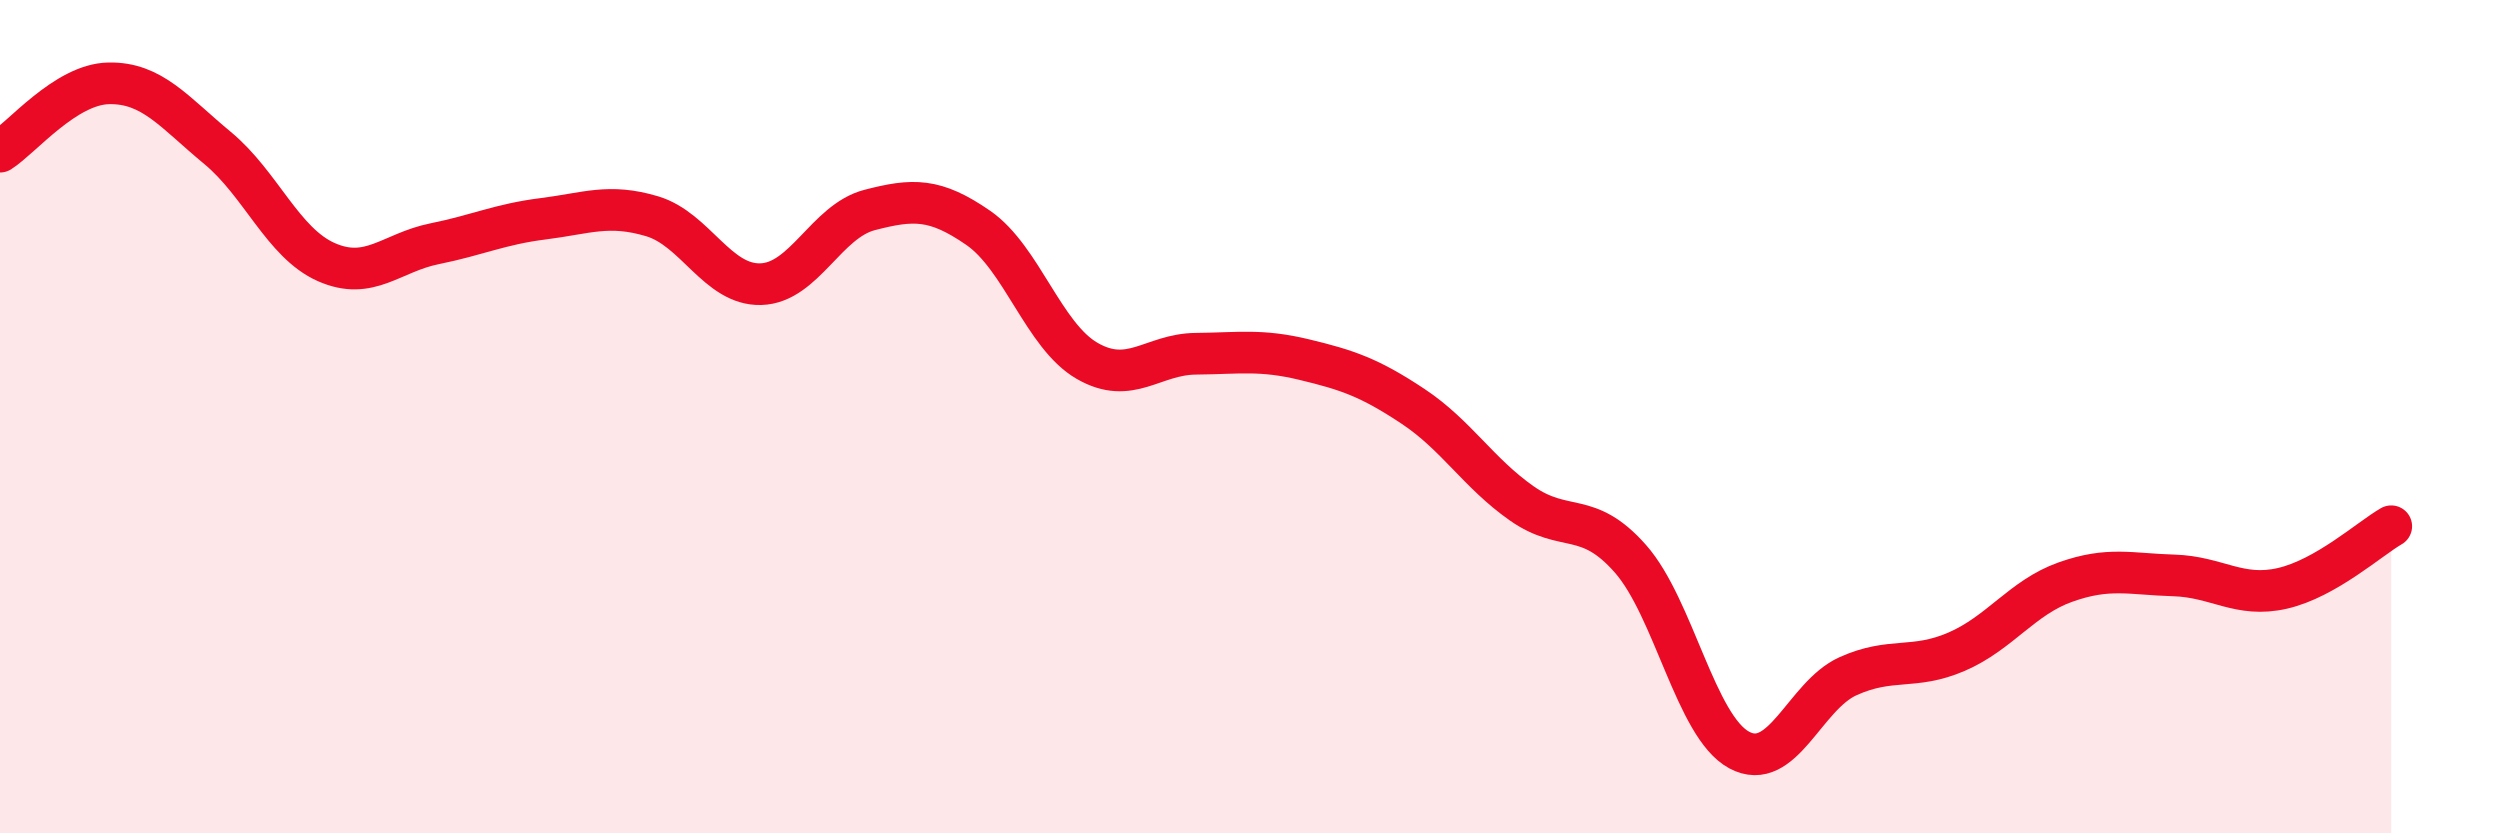
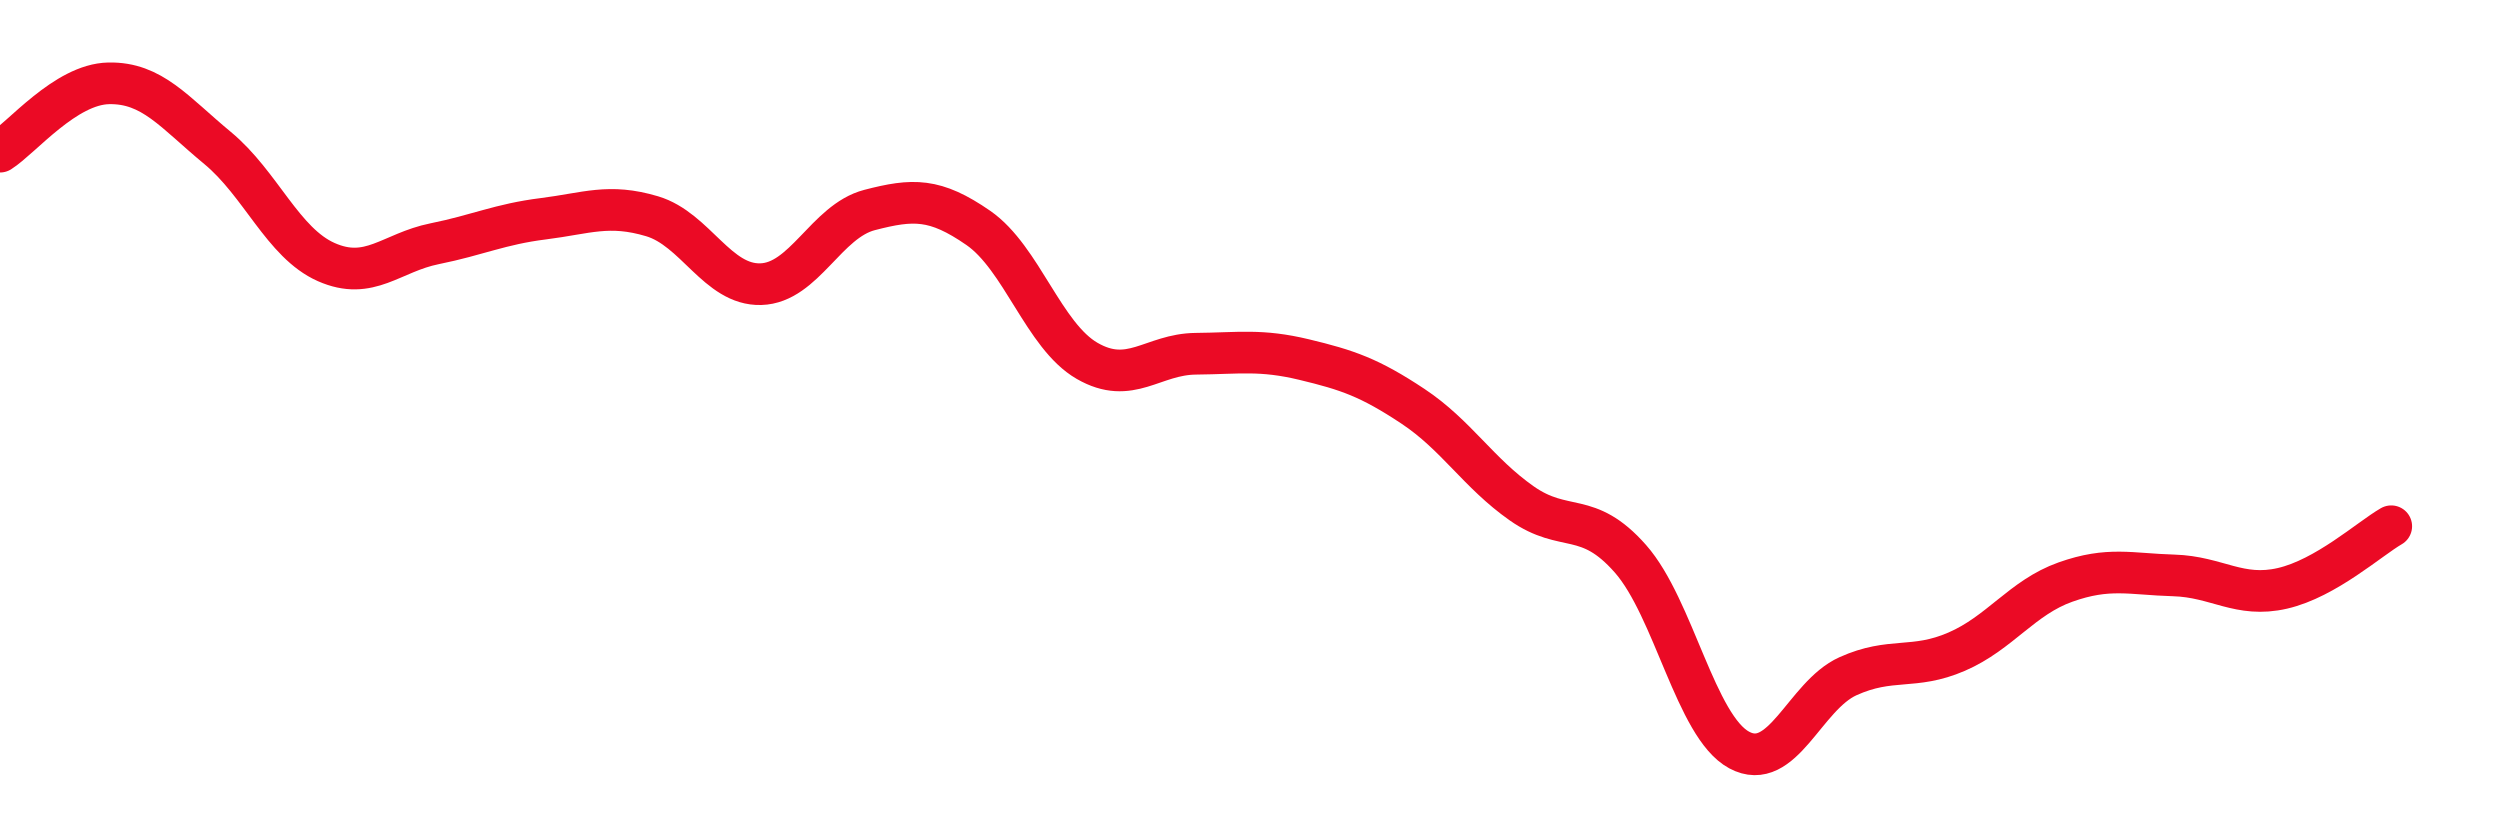
<svg xmlns="http://www.w3.org/2000/svg" width="60" height="20" viewBox="0 0 60 20">
-   <path d="M 0,3.64 C 0.52,3.31 1.57,2.02 2.61,2 C 3.65,1.98 4.18,2.69 5.22,3.55 C 6.26,4.41 6.79,5.83 7.83,6.29 C 8.87,6.75 9.39,6.06 10.43,5.85 C 11.47,5.64 12,5.38 13.04,5.25 C 14.08,5.12 14.61,4.88 15.65,5.19 C 16.69,5.5 17.22,6.85 18.26,6.82 C 19.3,6.79 19.83,5.31 20.87,5.04 C 21.91,4.77 22.44,4.75 23.48,5.47 C 24.52,6.19 25.05,8.06 26.09,8.66 C 27.13,9.26 27.66,8.5 28.7,8.49 C 29.74,8.48 30.26,8.38 31.3,8.63 C 32.34,8.88 32.87,9.06 33.91,9.75 C 34.95,10.44 35.48,11.35 36.52,12.08 C 37.56,12.81 38.09,12.23 39.13,13.41 C 40.17,14.59 40.7,17.44 41.74,18 C 42.78,18.56 43.31,16.7 44.35,16.23 C 45.39,15.76 45.92,16.09 46.96,15.64 C 48,15.19 48.53,14.34 49.57,13.97 C 50.61,13.6 51.13,13.78 52.17,13.81 C 53.21,13.84 53.74,14.36 54.78,14.12 C 55.82,13.88 56.87,12.93 57.39,12.63L57.39 20L0 20Z" fill="#EB0A25" opacity="0.1" stroke-linecap="round" stroke-linejoin="round" />
  <path d="M 0,3.64 C 0.52,3.31 1.57,2.02 2.61,2 C 3.65,1.98 4.18,2.69 5.22,3.55 C 6.26,4.41 6.79,5.83 7.83,6.29 C 8.87,6.75 9.39,6.06 10.43,5.85 C 11.47,5.64 12,5.38 13.04,5.25 C 14.08,5.12 14.61,4.88 15.65,5.19 C 16.69,5.5 17.22,6.85 18.26,6.82 C 19.3,6.79 19.83,5.31 20.87,5.04 C 21.91,4.77 22.44,4.75 23.48,5.47 C 24.52,6.19 25.05,8.06 26.09,8.66 C 27.13,9.26 27.66,8.5 28.7,8.49 C 29.74,8.48 30.26,8.38 31.3,8.63 C 32.34,8.88 32.87,9.06 33.91,9.75 C 34.95,10.44 35.48,11.35 36.52,12.08 C 37.56,12.81 38.09,12.23 39.13,13.41 C 40.17,14.59 40.7,17.44 41.74,18 C 42.78,18.56 43.31,16.7 44.35,16.23 C 45.39,15.76 45.92,16.09 46.96,15.64 C 48,15.19 48.53,14.34 49.57,13.97 C 50.61,13.6 51.13,13.78 52.17,13.81 C 53.21,13.84 53.74,14.36 54.78,14.12 C 55.82,13.88 56.87,12.93 57.39,12.63" stroke="#EB0A25" stroke-width="1" fill="none" stroke-linecap="round" stroke-linejoin="round" />
</svg>